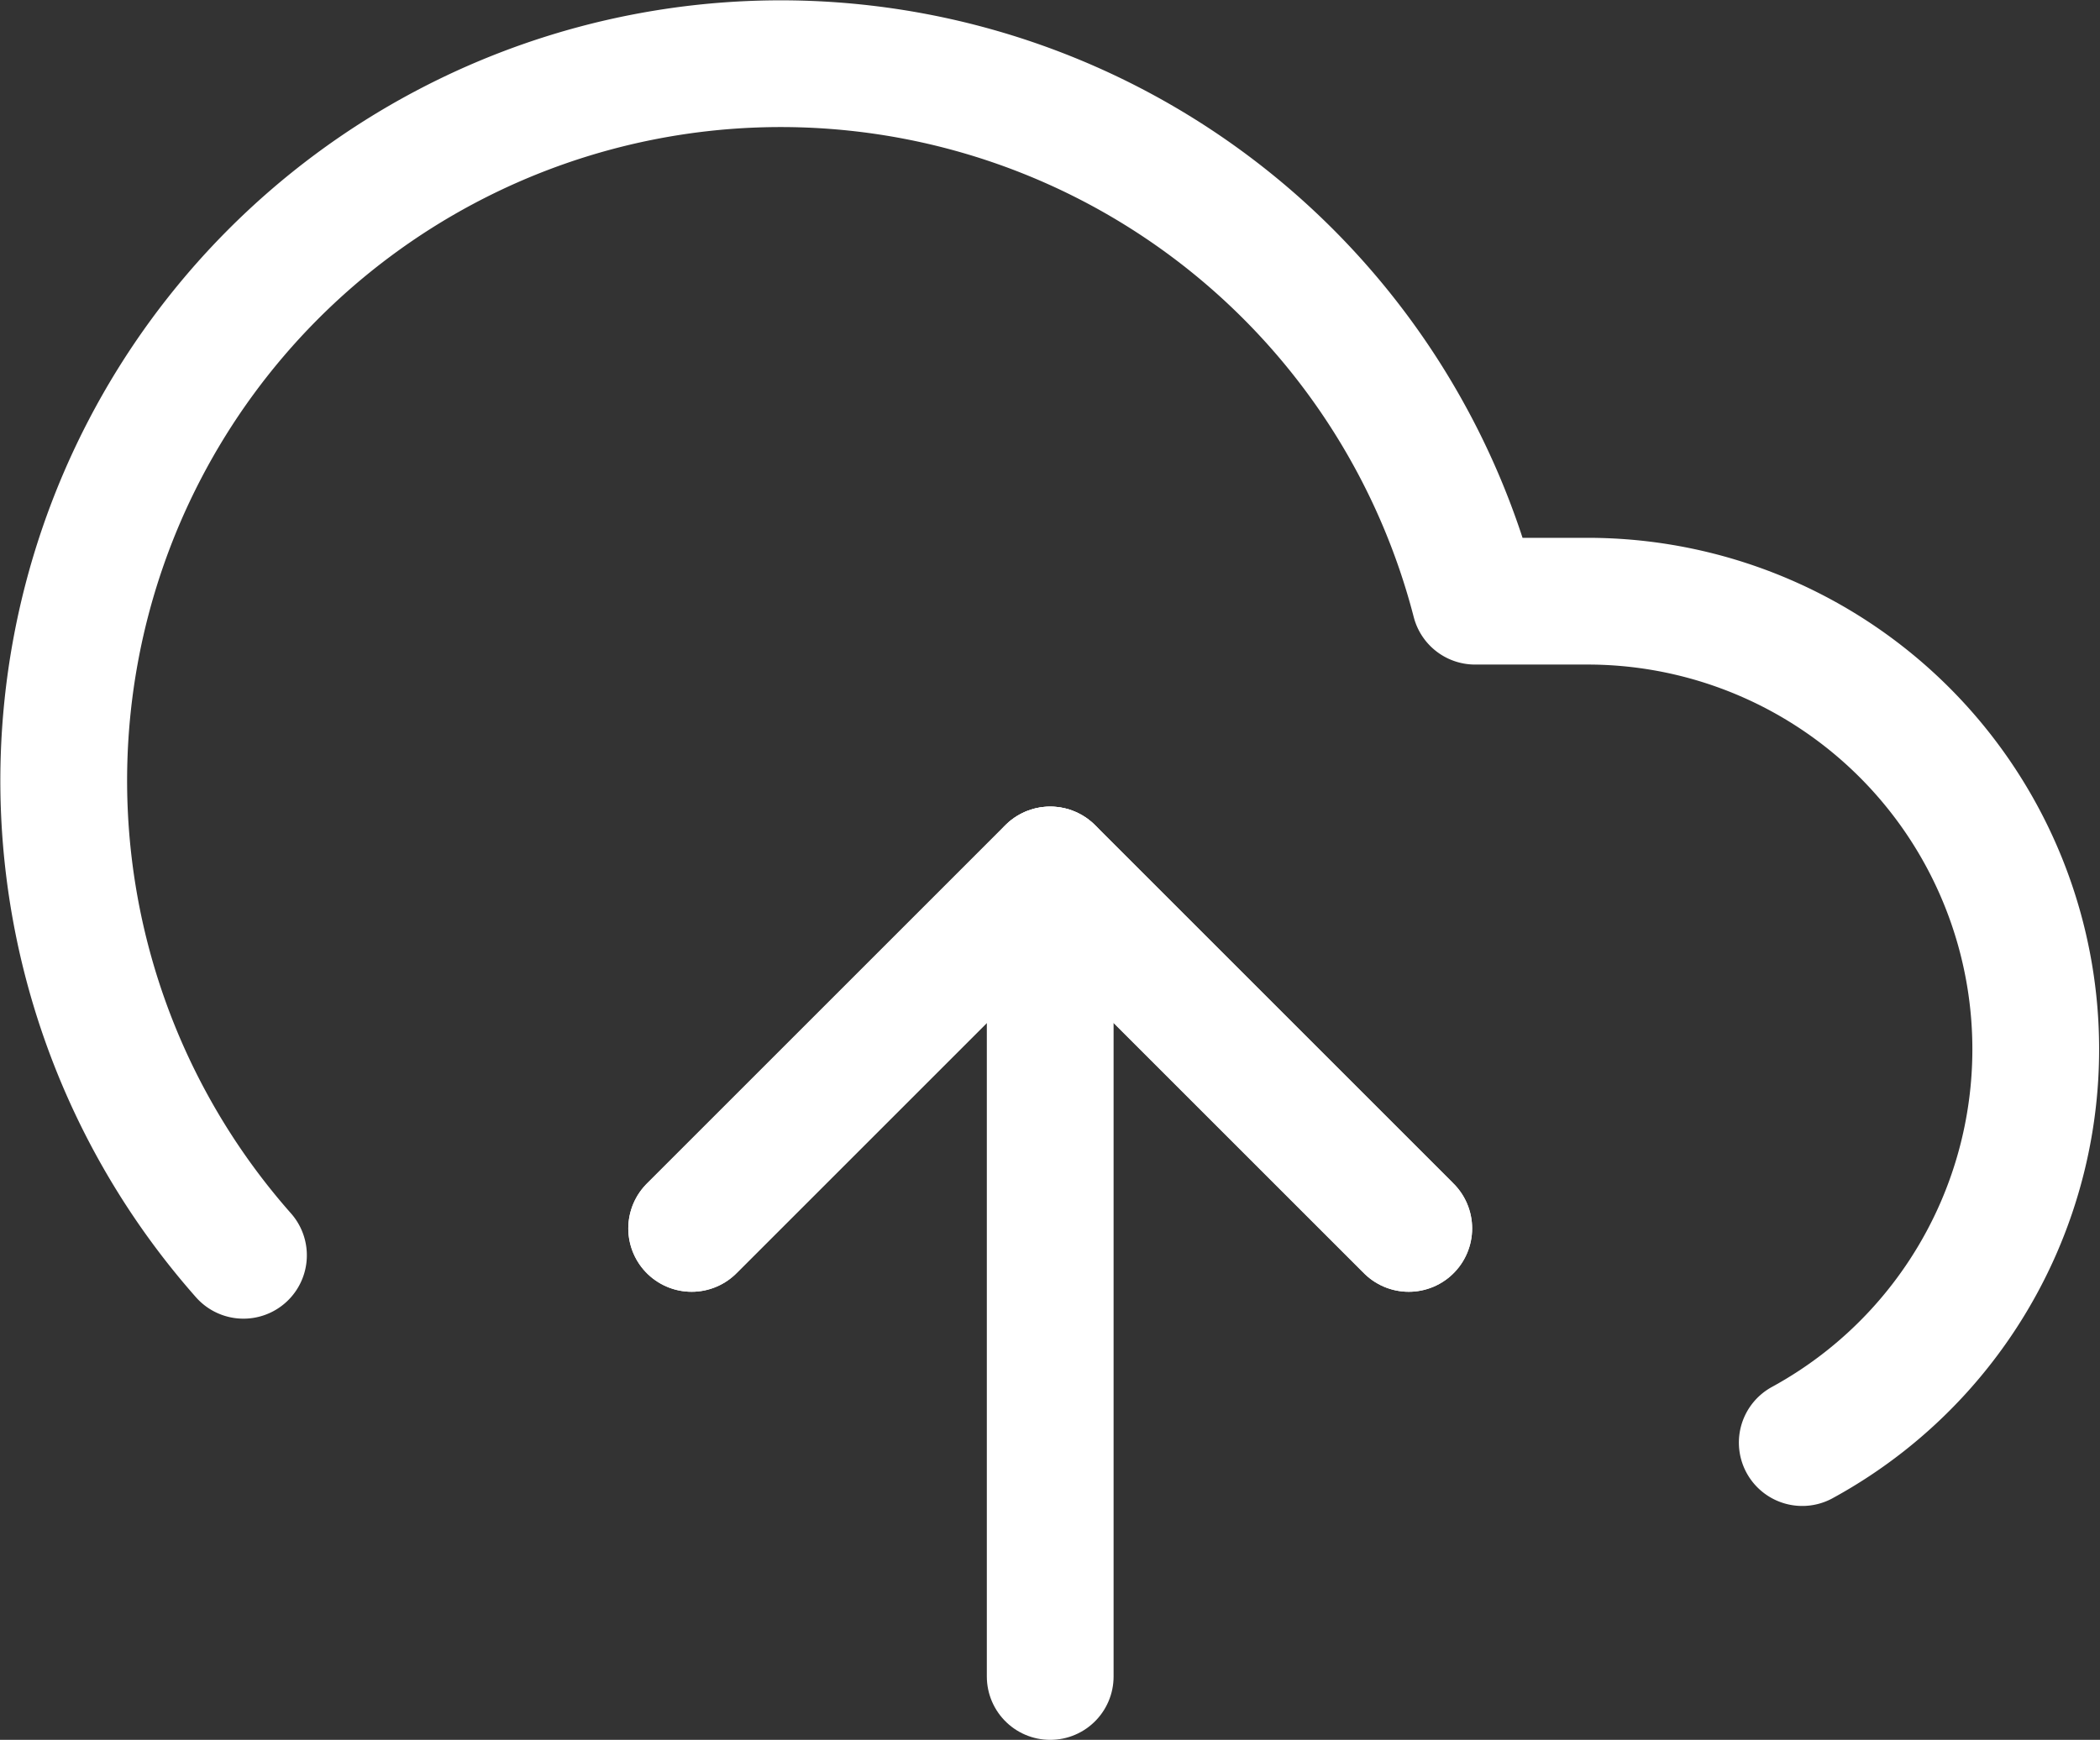
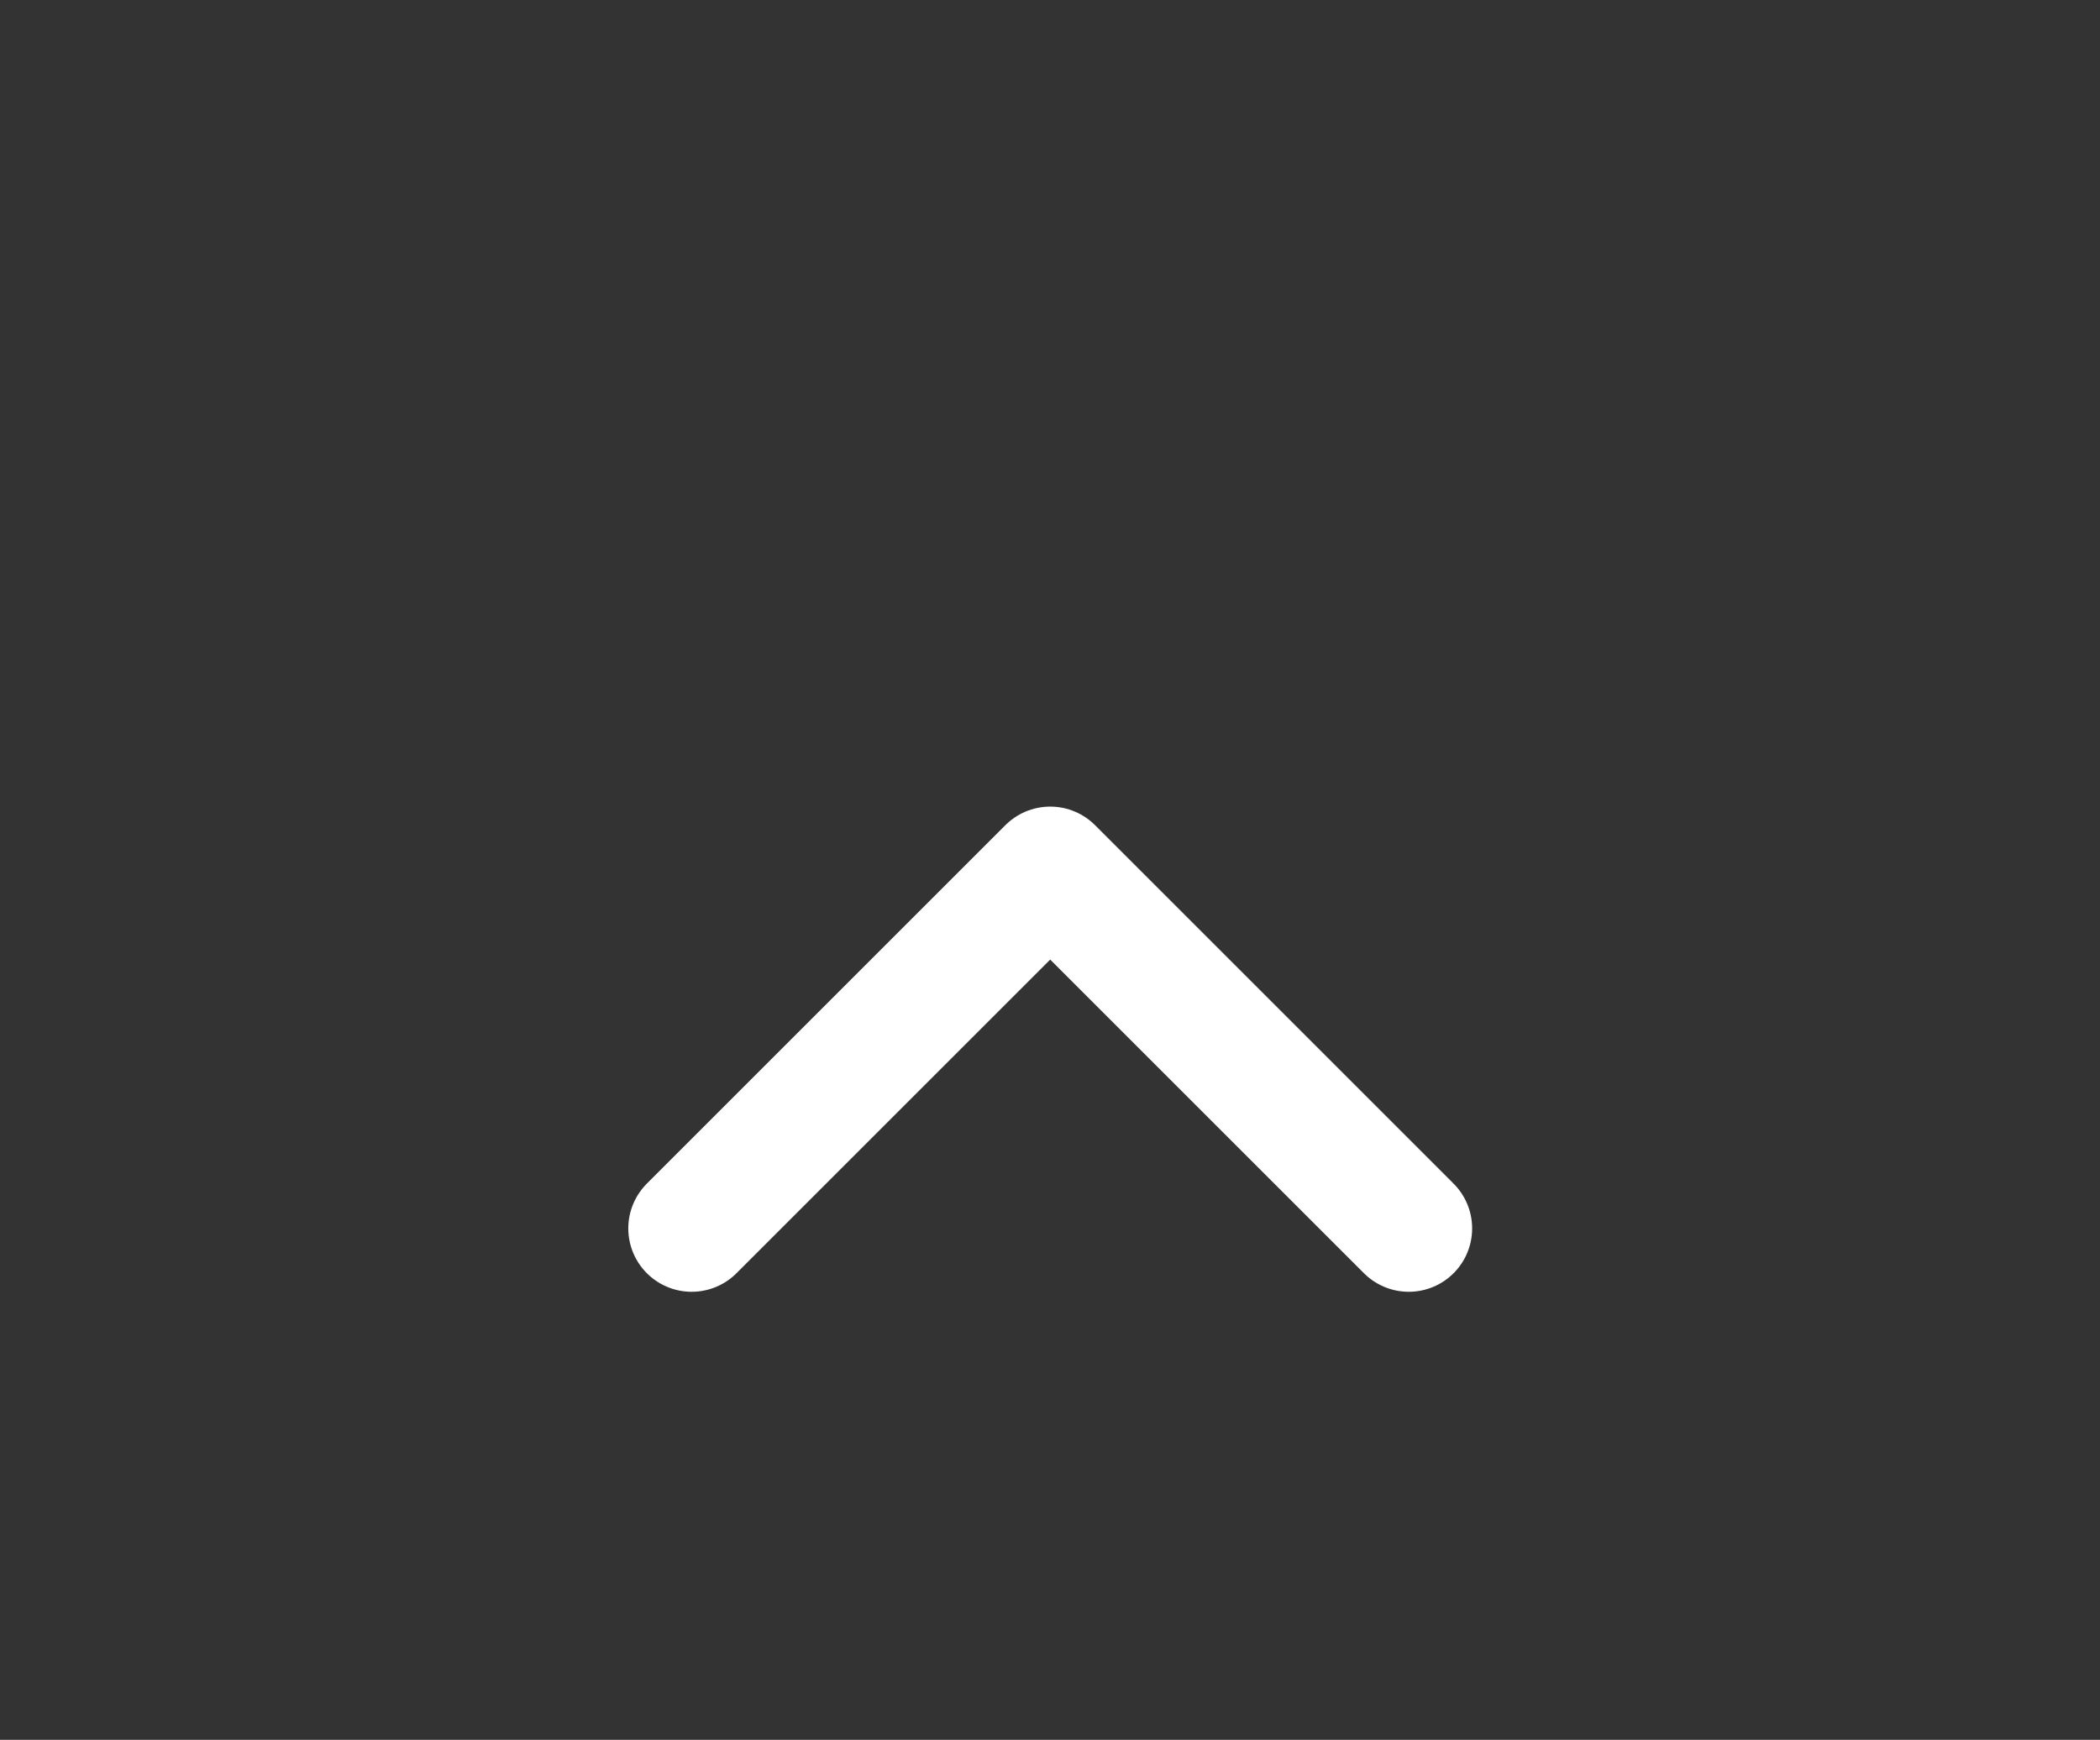
<svg xmlns="http://www.w3.org/2000/svg" width="54.669" height="45.306" viewBox="0 0 54.669 45.306">
  <rect x="0" y="0" width="54.669" height="45.306" fill="#333333" stroke="none" />
  <g id="upload-cloud" transform="translate(0.664 -1.345)">
-     <path id="Path_353" data-name="Path 353" d="M26.668,21.334,17.334,12,8,21.334" transform="translate(9.342 11.999)" fill="none" stroke="#fff" stroke-linecap="round" stroke-linejoin="round" stroke-width="3.3" />
-     <line id="Line_22" data-name="Line 22" y2="21.002" transform="translate(26.676 23.999)" fill="none" stroke="#fff" stroke-linecap="round" stroke-linejoin="round" stroke-width="3.3" />
-     <path id="Path_354" data-name="Path 354" d="M46.254,38.91A11.668,11.668,0,0,0,40.677,17h-2.94A18.668,18.668,0,1,0,5.674,34.033" transform="translate(0)" fill="none" stroke="#fff" stroke-linecap="round" stroke-linejoin="round" stroke-width="3.3" />
    <path id="Path_355" data-name="Path 355" d="M26.668,21.334,17.334,12,8,21.334" transform="translate(9.342 11.999)" fill="none" stroke="#fff" stroke-linecap="round" stroke-linejoin="round" stroke-width="3.3" />
  </g>
</svg>